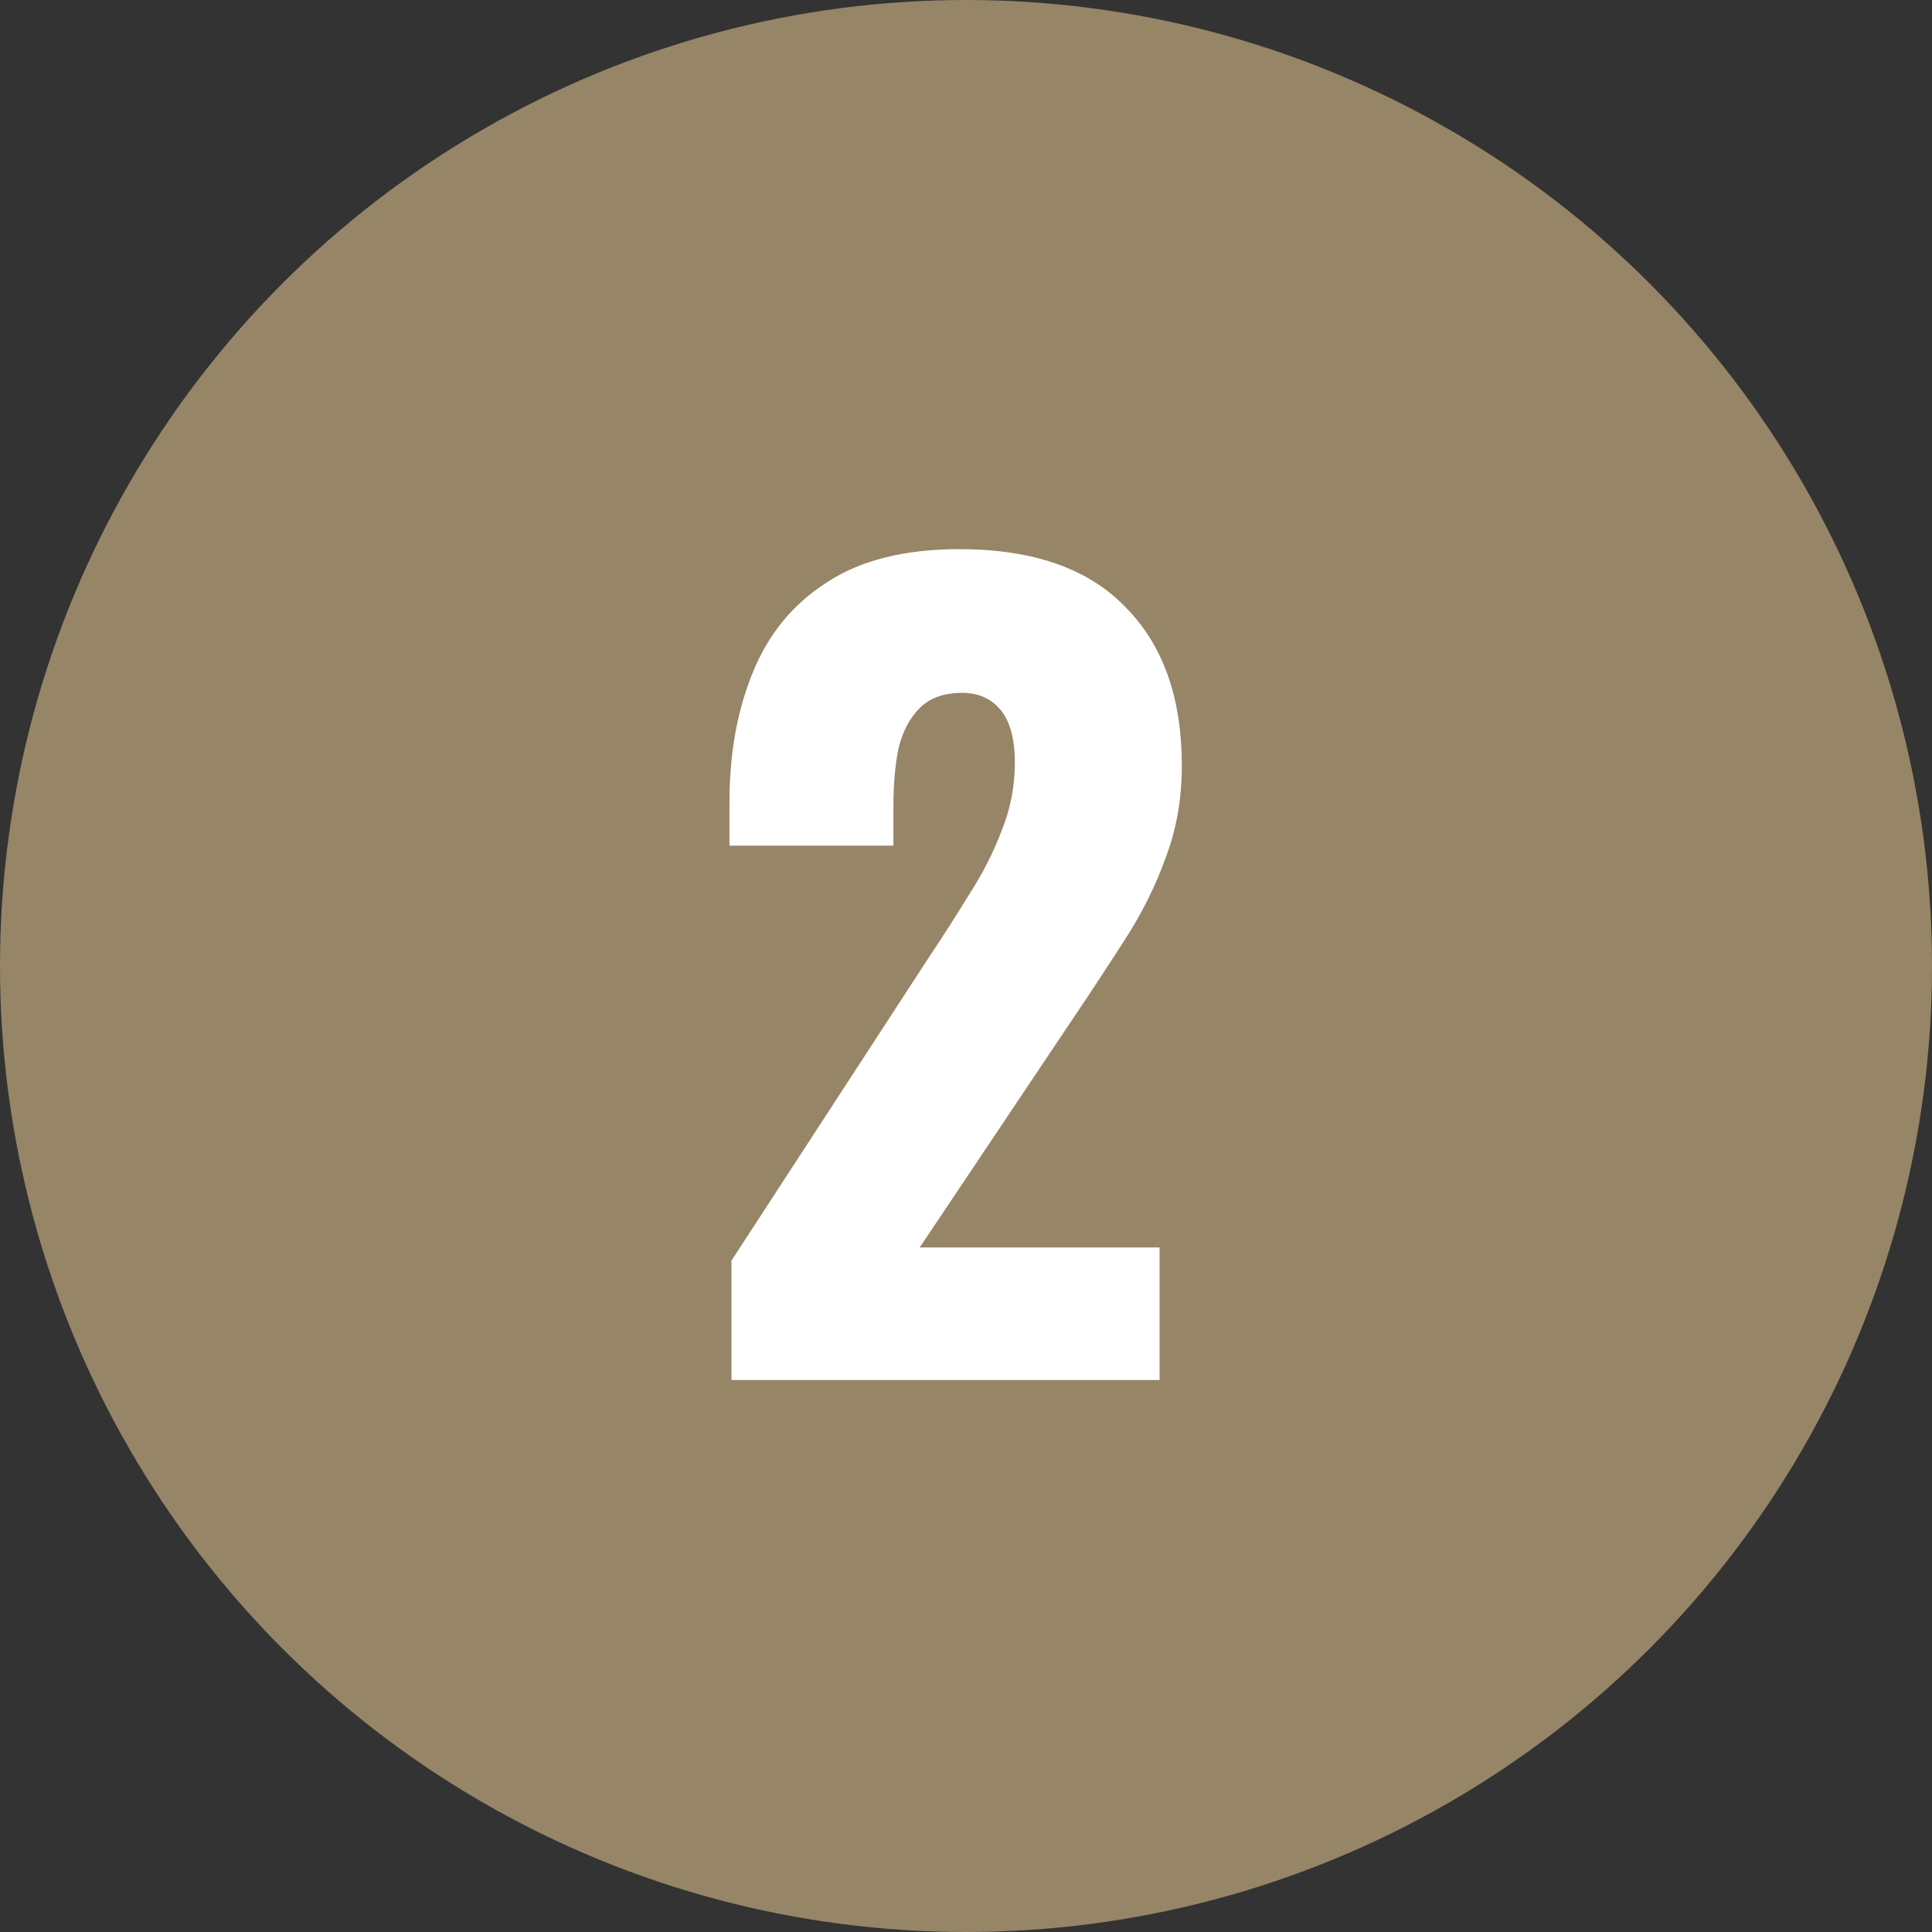
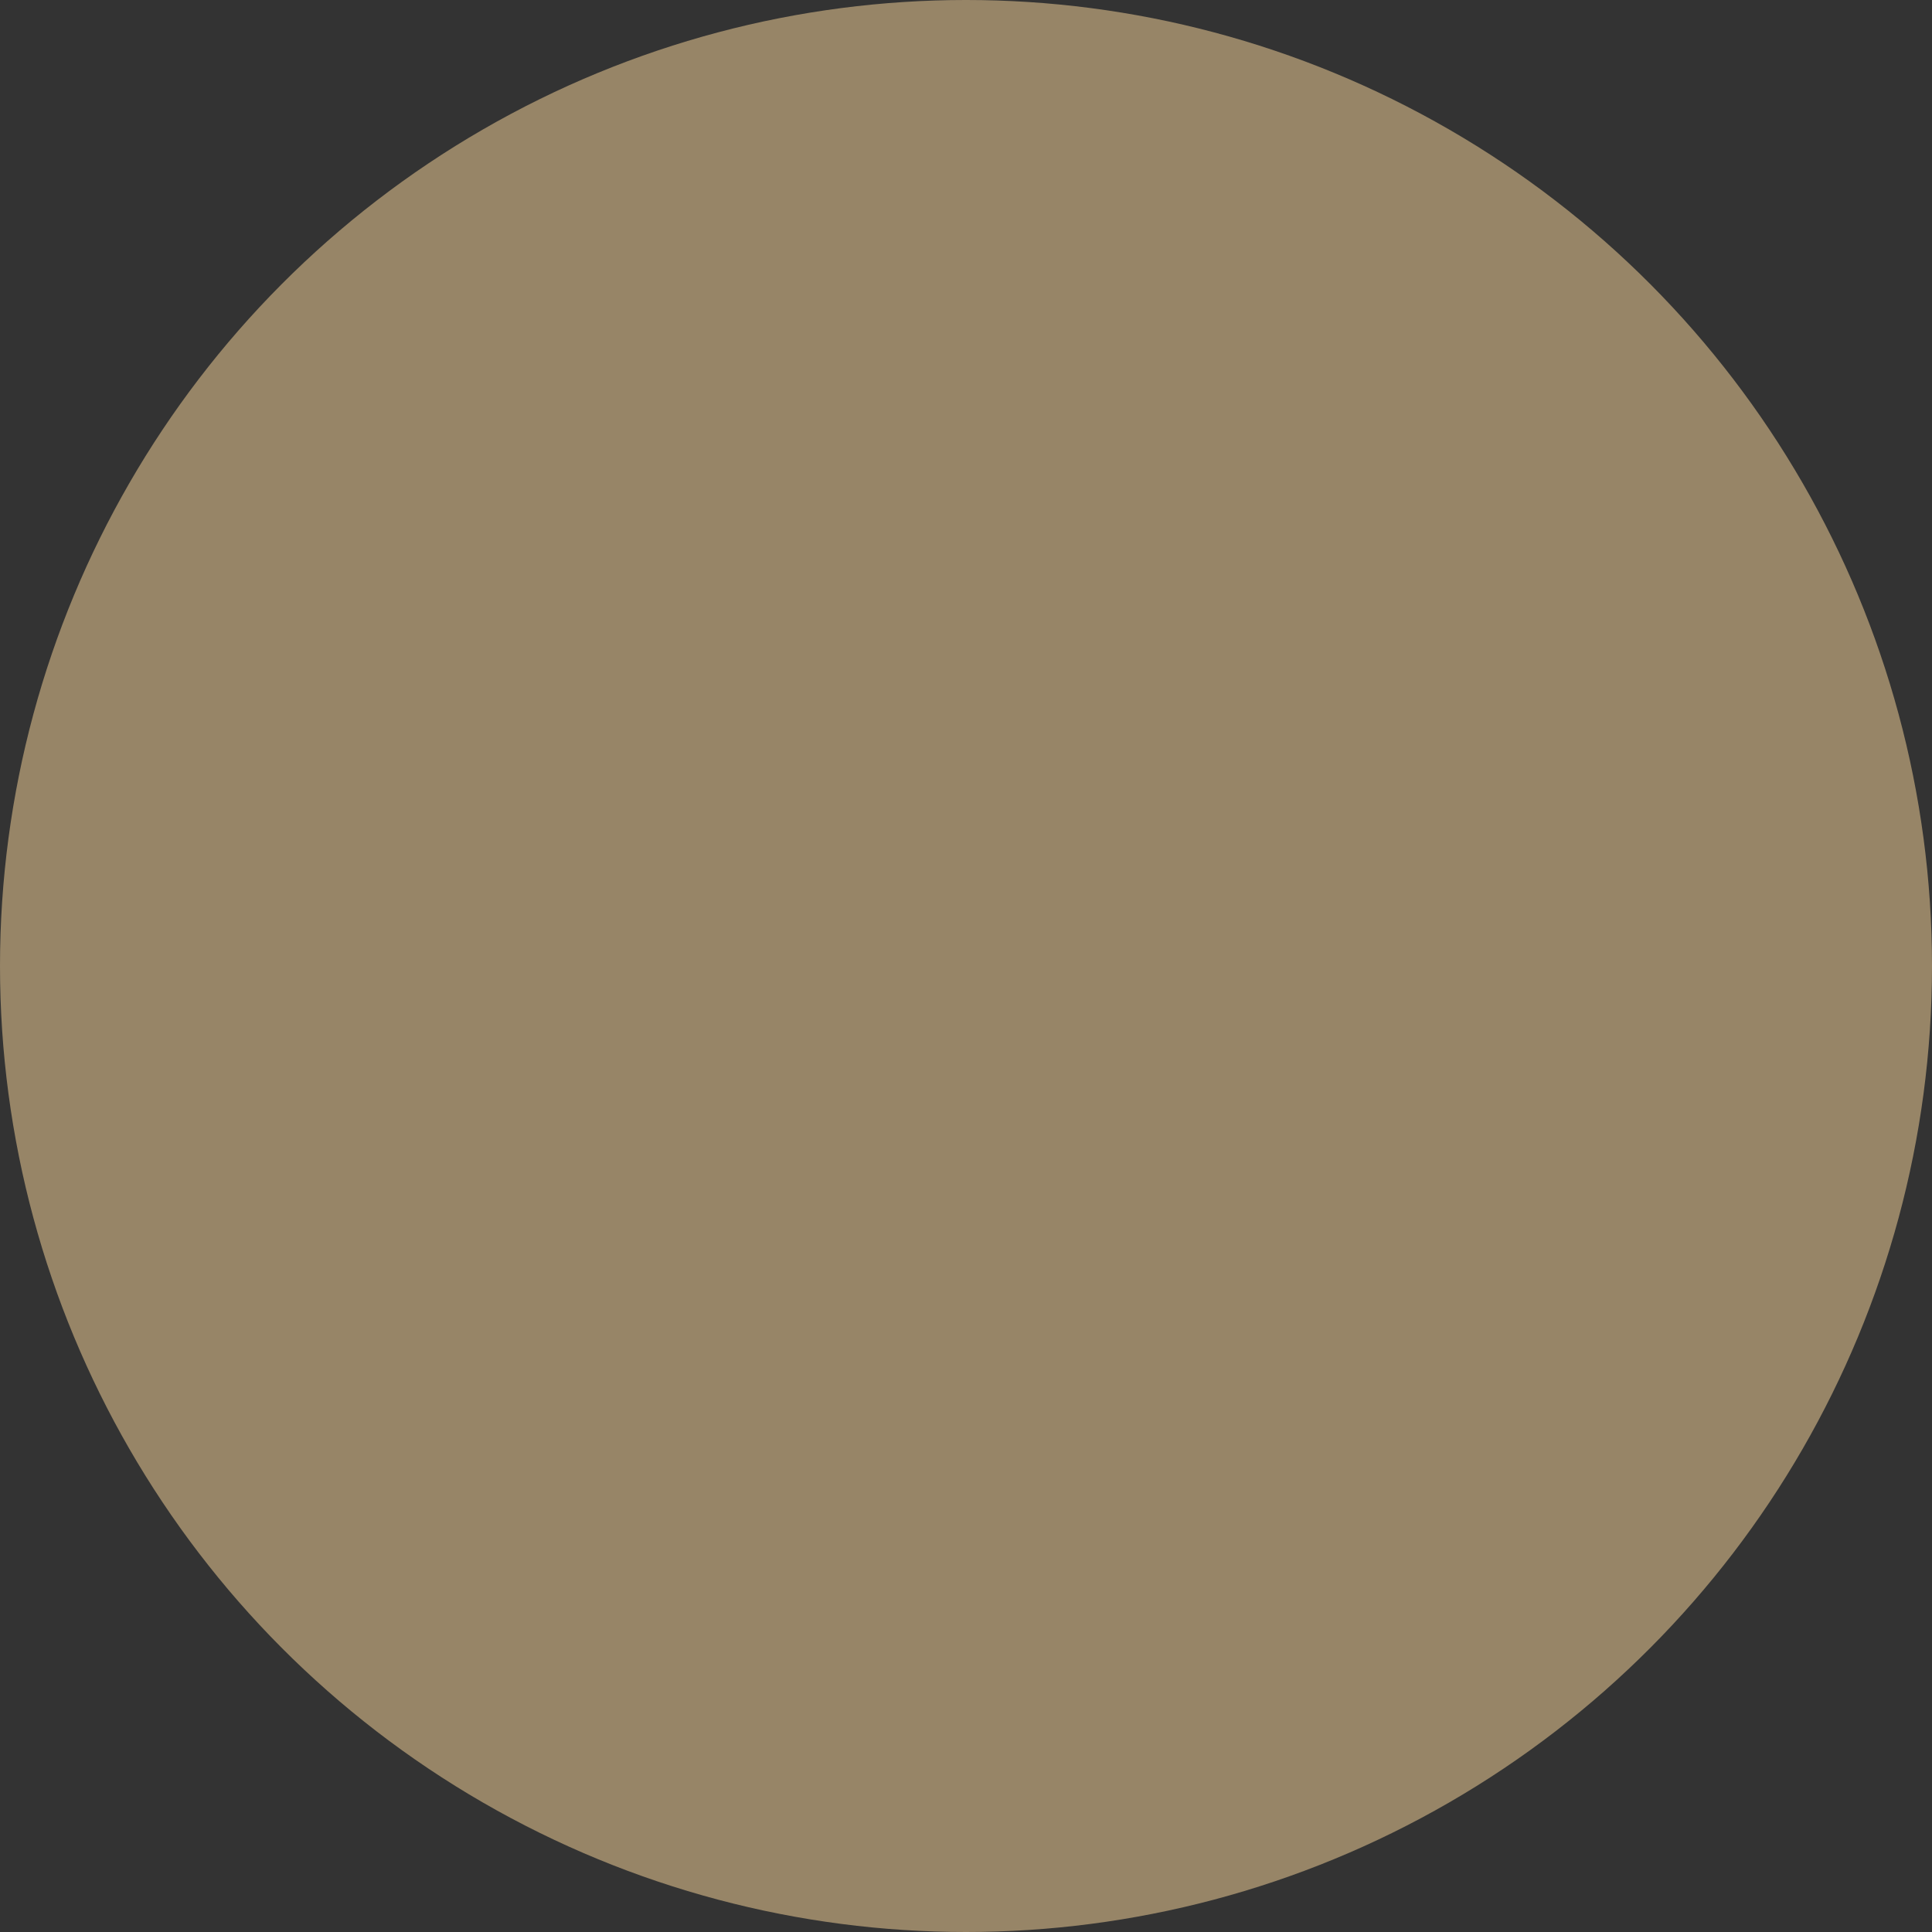
<svg xmlns="http://www.w3.org/2000/svg" width="42" height="42" viewBox="0 0 42 42" fill="none">
  <rect x="0" y="0" width="42" height="42" fill="#333333" stroke="none" />
  <circle cx="21" cy="21" r="21" fill="#978567" />
-   <path d="M15.902 30V27.404L20.17 20.848C20.493 20.364 20.793 19.895 21.072 19.44C21.365 18.985 21.6 18.523 21.776 18.054C21.967 17.585 22.062 17.093 22.062 16.58C22.062 16.067 21.959 15.685 21.754 15.436C21.549 15.187 21.27 15.062 20.918 15.062C20.522 15.062 20.214 15.172 19.994 15.392C19.774 15.612 19.62 15.905 19.532 16.272C19.459 16.639 19.422 17.049 19.422 17.504V18.384H15.858V17.438C15.858 16.382 16.027 15.443 16.364 14.622C16.701 13.786 17.237 13.133 17.97 12.664C18.703 12.18 19.664 11.938 20.852 11.938C22.451 11.938 23.653 12.356 24.46 13.192C25.281 14.013 25.692 15.165 25.692 16.646C25.692 17.365 25.575 18.032 25.34 18.648C25.12 19.264 24.819 19.865 24.438 20.452C24.071 21.024 23.675 21.625 23.25 22.256L19.994 27.118H25.208V30H15.902Z" fill="white" />
</svg>